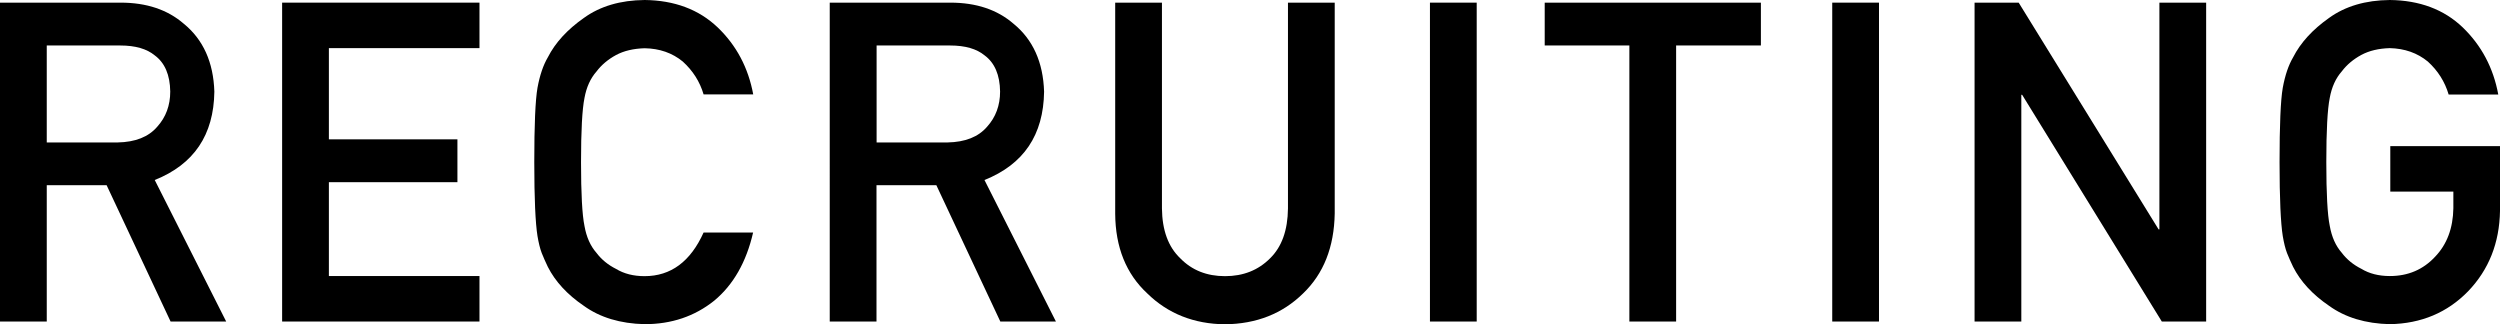
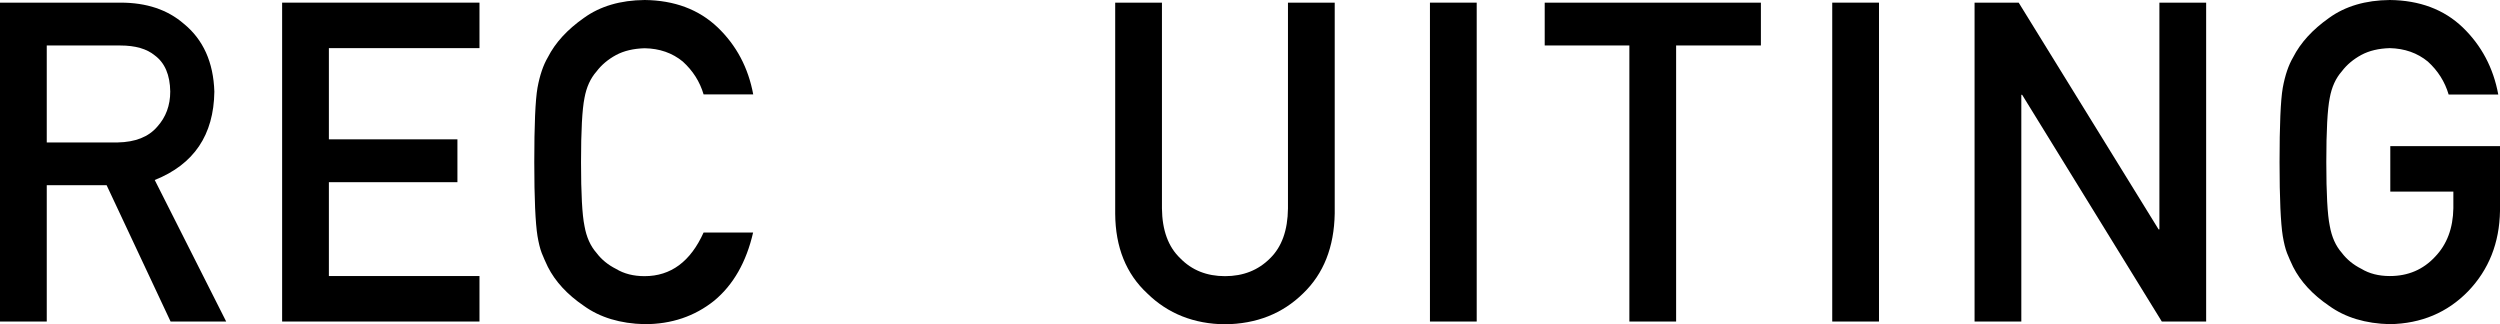
<svg xmlns="http://www.w3.org/2000/svg" id="_レイヤー_2" data-name="レイヤー 2" viewBox="0 0 217.63 28.22">
  <g id="_レイヤー_1-2" data-name="レイヤー 1">
    <g>
      <path d="M0,.23h10.51c2.24,0,4.07.61,5.48,1.83,1.7,1.38,2.59,3.36,2.67,5.92-.05,3.77-1.78,6.33-5.19,7.69l6.22,12.32h-4.84l-5.57-11.87h-5.21v11.87H0V.23ZM4.07,12.4h6.18c1.53-.03,2.68-.48,3.44-1.37.75-.83,1.13-1.85,1.13-3.06-.02-1.45-.47-2.5-1.35-3.15-.69-.57-1.69-.86-3-.86h-6.4v8.44Z" style="fill: #000; stroke-width: 0px;" />
      <path d="M24.56.23h17.18v3.96h-13.11v7.94h11.19v3.73h-11.19v8.17h13.11v3.96h-17.18V.23Z" style="fill: #000; stroke-width: 0px;" />
      <path d="M65.56,20.24c-.59,2.57-1.72,4.55-3.38,5.93-1.71,1.37-3.73,2.05-6.07,2.05-2.11-.05-3.88-.58-5.29-1.6-1.44-.98-2.48-2.11-3.13-3.39-.2-.42-.38-.82-.53-1.2-.15-.39-.27-.89-.37-1.48-.18-1.12-.28-3.26-.28-6.44s.09-5.38.28-6.47c.2-1.09.5-1.97.9-2.65.65-1.28,1.7-2.42,3.14-3.43,1.41-1.02,3.18-1.54,5.29-1.56,2.59.03,4.71.82,6.35,2.38,1.64,1.57,2.67,3.52,3.1,5.84h-4.32c-.33-1.12-.94-2.07-1.81-2.86-.91-.75-2.02-1.14-3.33-1.16-.96.03-1.79.22-2.48.59-.7.38-1.27.86-1.7,1.43-.53.6-.88,1.37-1.05,2.31-.2.99-.3,2.86-.3,5.59s.1,4.59.3,5.55c.17.97.52,1.75,1.05,2.35.43.57,1,1.04,1.7,1.39.69.42,1.52.63,2.48.63,2.29,0,4-1.27,5.14-3.8h4.32Z" style="fill: #000; stroke-width: 0px;" />
-       <path d="M72.23.23h10.51c2.24,0,4.07.61,5.48,1.83,1.7,1.38,2.59,3.36,2.67,5.92-.05,3.77-1.78,6.33-5.19,7.69l6.22,12.32h-4.84l-5.57-11.87h-5.21v11.87h-4.07V.23ZM76.31,12.4h6.18c1.53-.03,2.68-.48,3.44-1.37.75-.83,1.13-1.85,1.13-3.06-.02-1.45-.47-2.5-1.35-3.15-.69-.57-1.69-.86-3-.86h-6.4v8.44Z" style="fill: #000; stroke-width: 0px;" />
      <path d="M97.08.23h4.07v17.92c.02,1.89.55,3.34,1.59,4.33,1.01,1.04,2.31,1.56,3.9,1.56s2.9-.52,3.93-1.56c1.01-.99,1.53-2.43,1.55-4.33V.23h4.07v18.36c-.05,2.92-.97,5.24-2.75,6.95-1.8,1.77-4.07,2.66-6.81,2.69-2.69-.03-4.95-.92-6.75-2.68-1.85-1.71-2.78-4.03-2.8-6.94V.23Z" style="fill: #000; stroke-width: 0px;" />
      <path d="M124.48.23h4.07v27.76h-4.07V.23Z" style="fill: #000; stroke-width: 0px;" />
      <path d="M141.84,3.96h-7.37V.23h18.82v3.73h-7.38v24.03h-4.07V3.96Z" style="fill: #000; stroke-width: 0px;" />
      <path d="M159.5.23h4.07v27.76h-4.07V.23Z" style="fill: #000; stroke-width: 0px;" />
      <path d="M171.89.23h3.84l12.18,19.74h.07V.23h4.07v27.76h-3.86l-12.16-19.74h-.07v19.74h-4.07V.23Z" style="fill: #000; stroke-width: 0px;" />
      <path d="M208.07,12.72h9.56v5.65c-.05,2.78-.97,5.1-2.77,6.98-1.81,1.86-4.08,2.82-6.82,2.87-2.11-.05-3.88-.58-5.29-1.6-1.44-.98-2.48-2.11-3.13-3.39-.2-.42-.38-.82-.53-1.2-.15-.39-.27-.89-.37-1.48-.18-1.12-.28-3.26-.28-6.44s.09-5.38.28-6.47c.2-1.09.5-1.97.9-2.65.65-1.28,1.7-2.42,3.13-3.43,1.41-1.02,3.18-1.54,5.29-1.56,2.59.03,4.71.82,6.34,2.38,1.63,1.57,2.67,3.52,3.1,5.85h-4.32c-.33-1.12-.94-2.08-1.81-2.87-.91-.75-2.02-1.14-3.32-1.17-.96.03-1.78.22-2.47.59-.7.38-1.27.86-1.7,1.43-.53.6-.88,1.37-1.05,2.31-.2.99-.3,2.86-.3,5.59s.1,4.59.3,5.55c.17.97.52,1.75,1.05,2.35.43.57,1,1.04,1.7,1.39.69.42,1.52.63,2.48.63,1.59,0,2.9-.56,3.94-1.68,1.03-1.07,1.56-2.48,1.59-4.22v-1.45h-5.49v-3.96Z" style="fill: #000; stroke-width: 0px;" />
    </g>
  </g>
</svg>